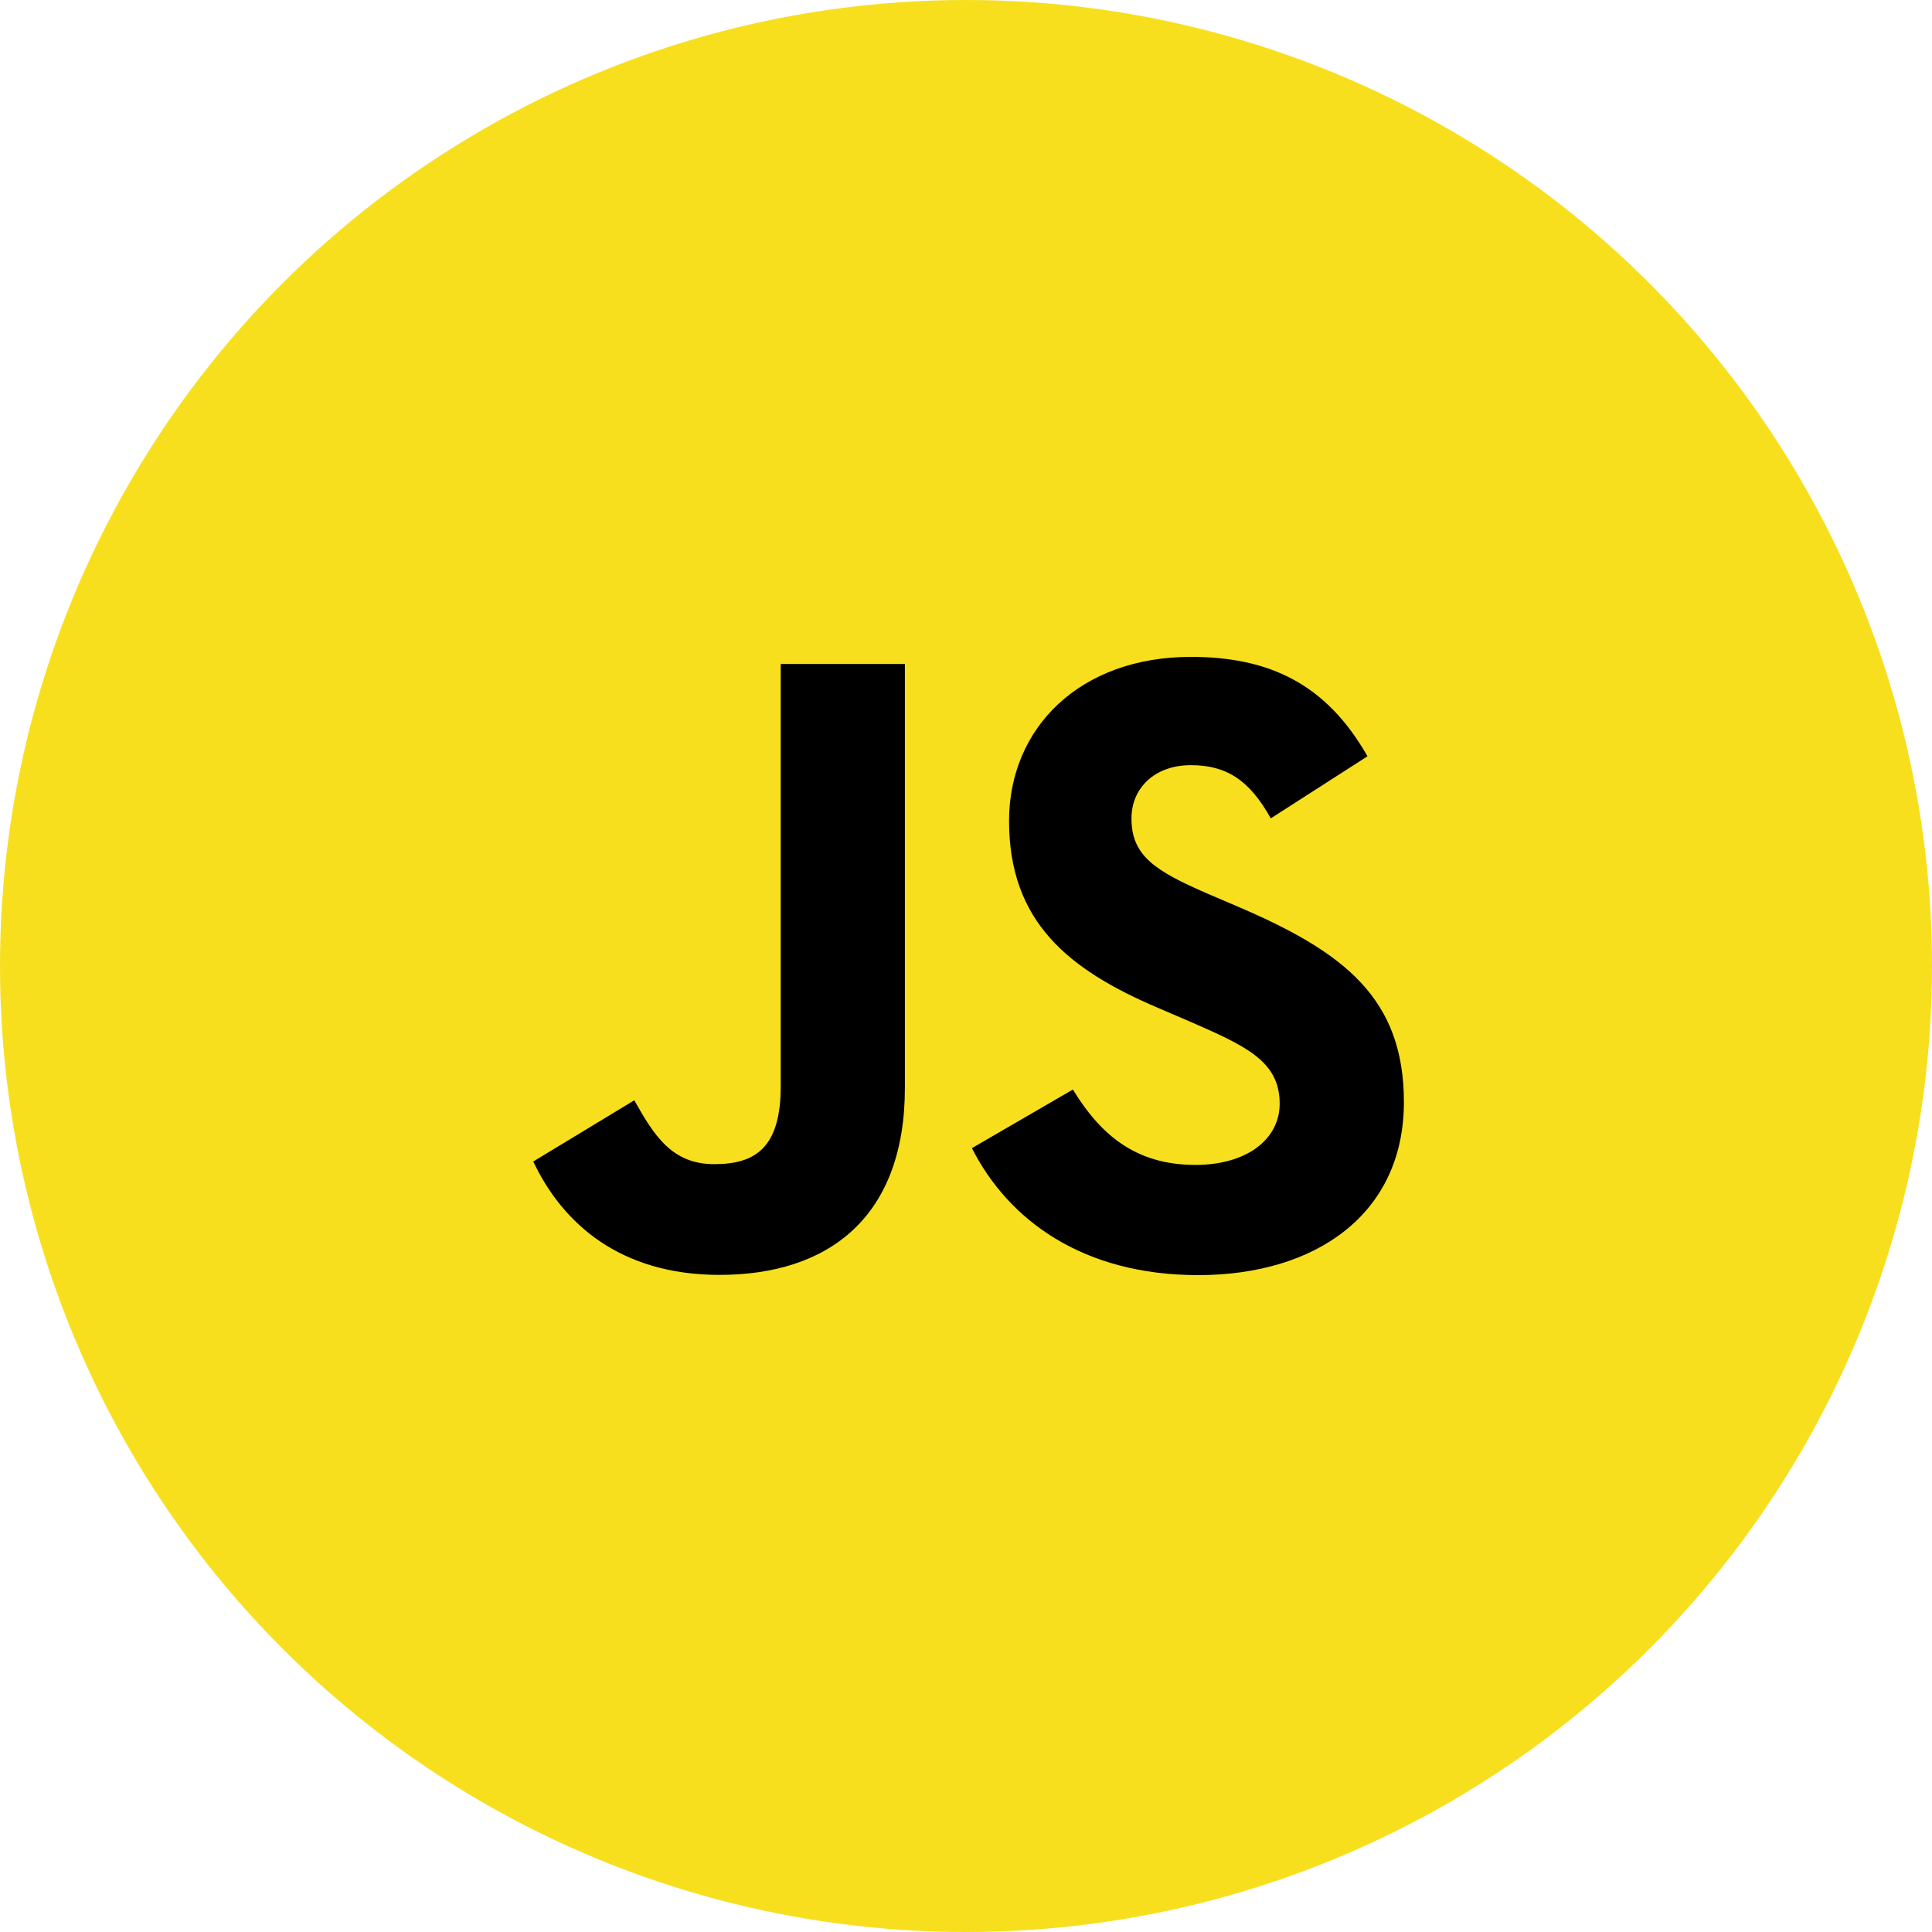
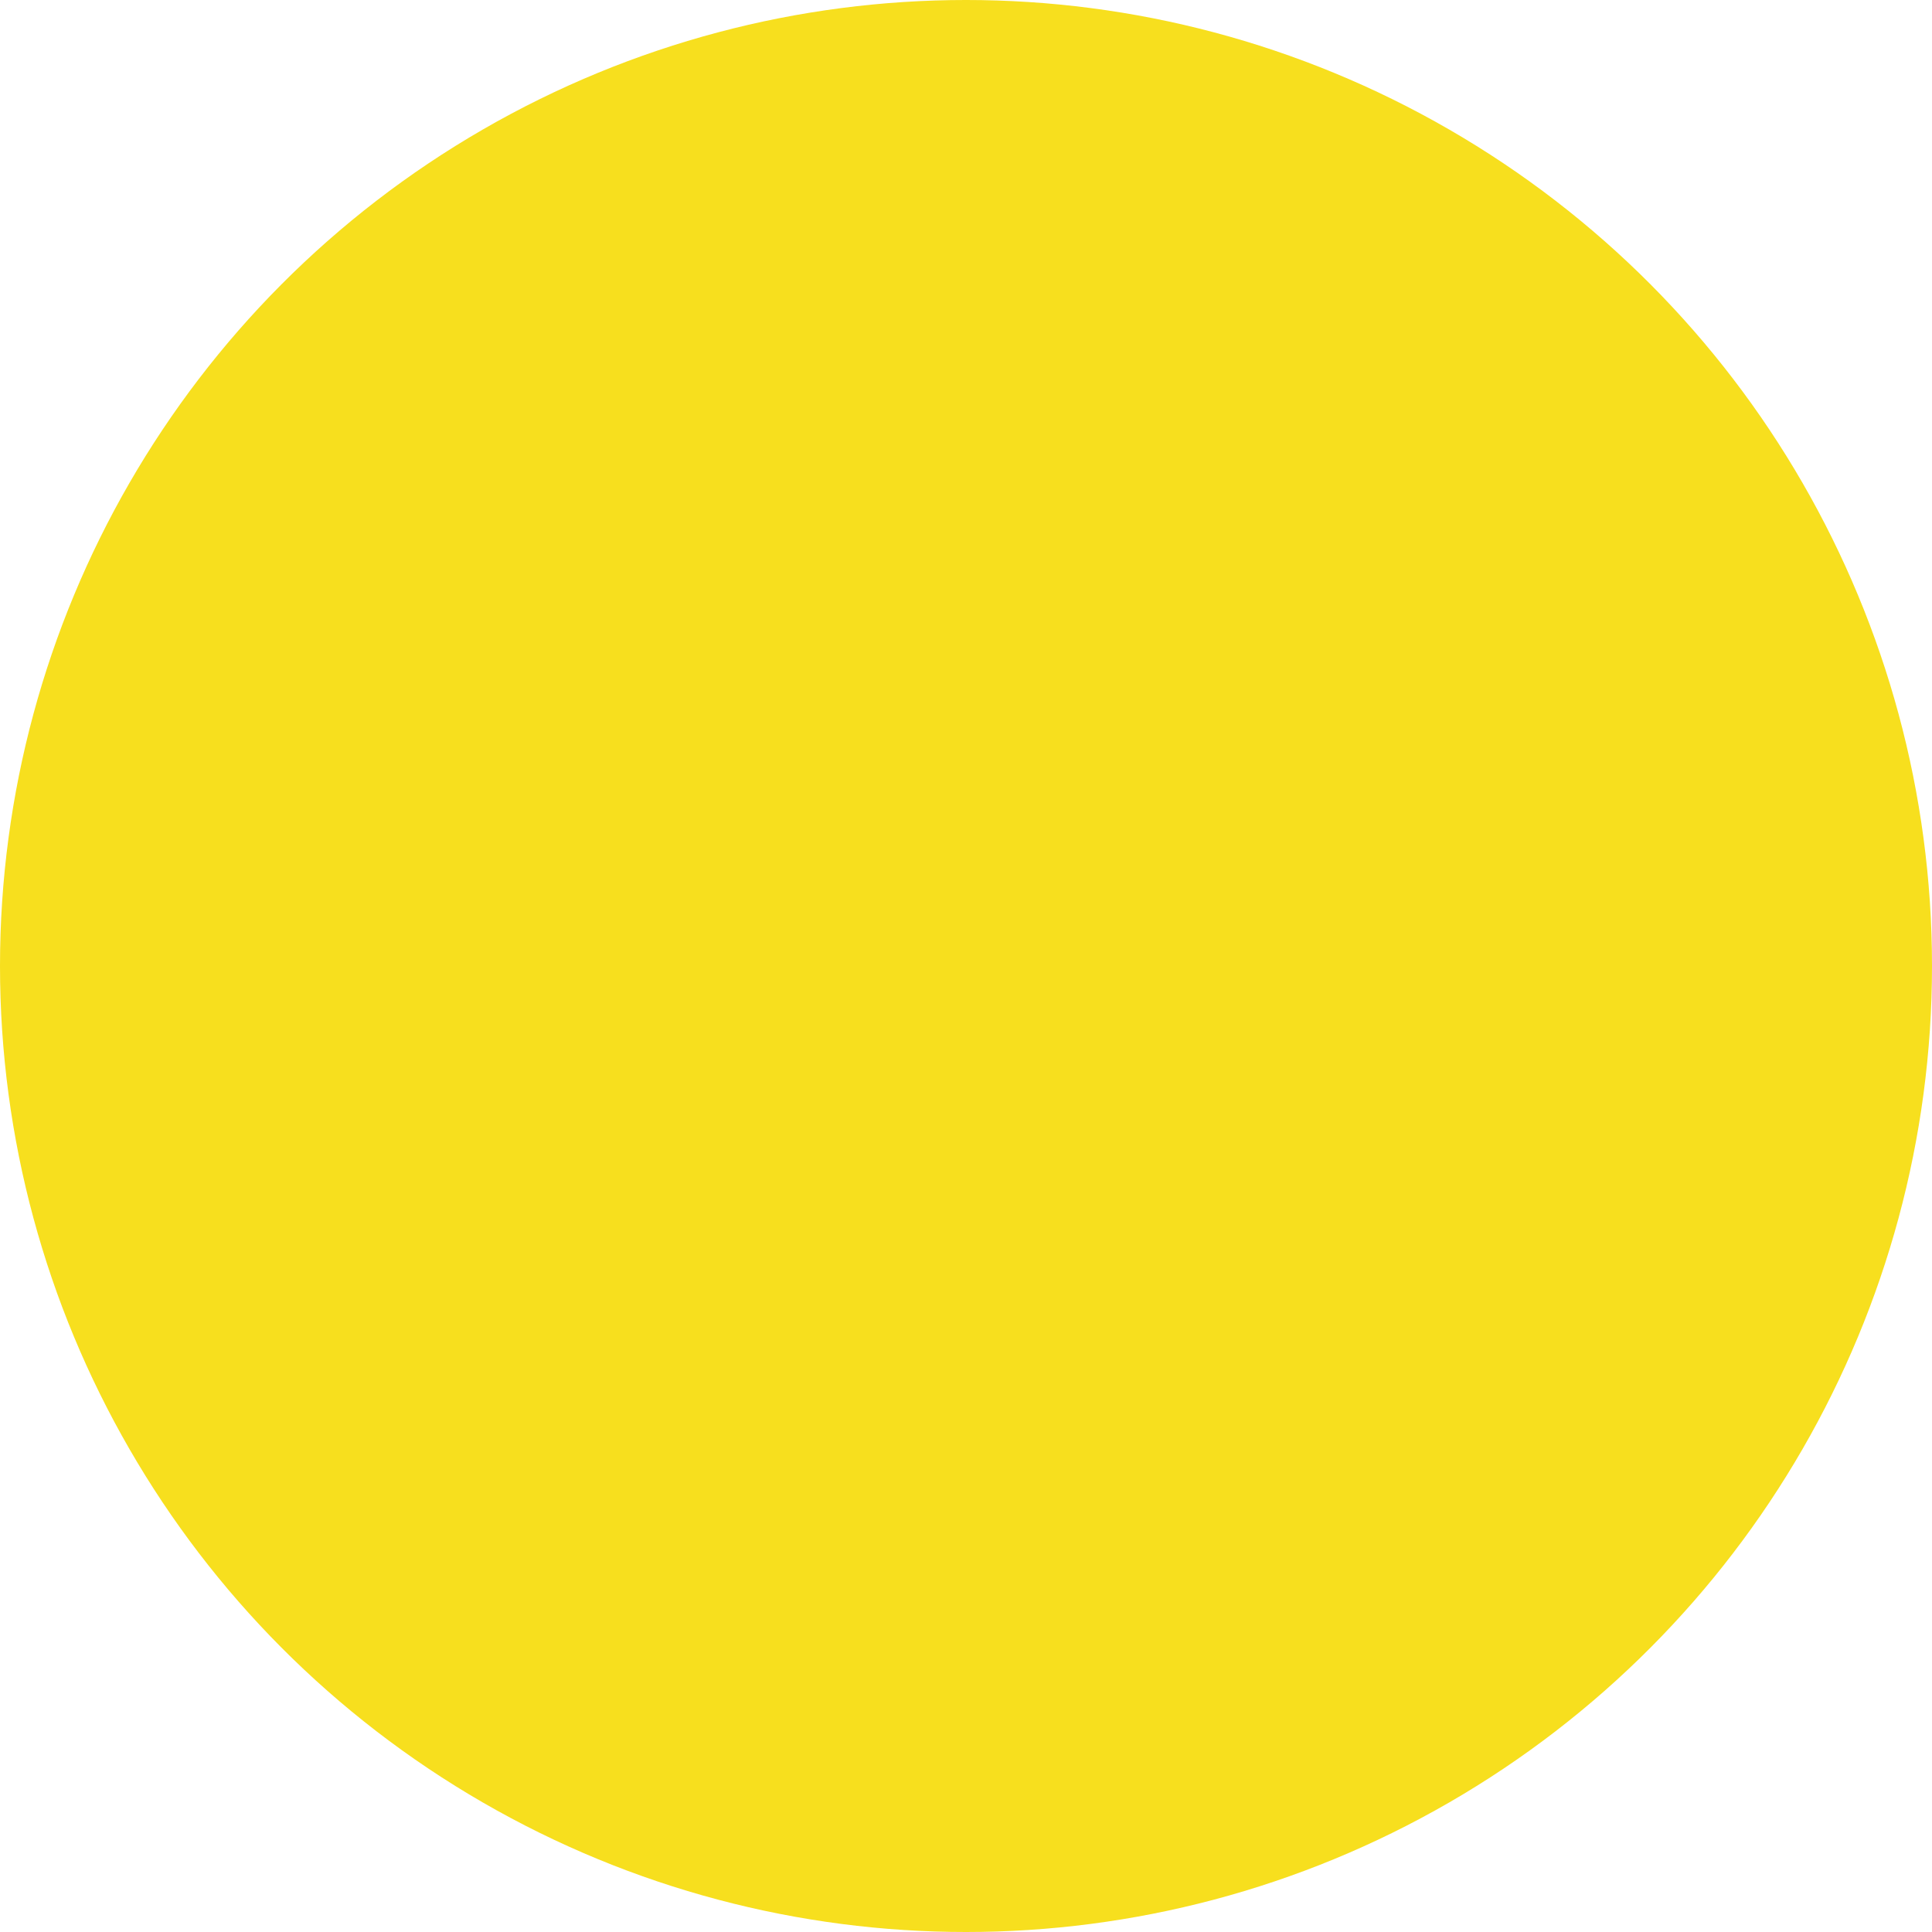
<svg xmlns="http://www.w3.org/2000/svg" width="250" height="250" viewBox="0 0 250 250">
  <g id="dotnet-logo" transform="translate(-775 -2300)">
    <circle id="Ellipse_1185" data-name="Ellipse 1185" cx="125" cy="125" r="125" transform="translate(775 2300)" fill="#f7df1e" />
-     <path id="Path_113488" data-name="Path 113488" d="M235.711,341.875c3.444,5.623,7.924,9.756,15.849,9.756,6.657,0,10.909-3.327,10.909-7.924,0-5.509-4.369-7.46-11.7-10.665l-4.017-1.723c-11.593-4.939-19.3-11.126-19.3-24.207,0-12.049,9.181-21.222,23.529-21.222,10.215,0,17.558,3.555,22.85,12.863l-12.511,8.033c-2.754-4.939-5.726-6.885-10.34-6.885-4.706,0-7.688,2.985-7.688,6.885,0,4.82,2.985,6.771,9.878,9.756l4.017,1.72c13.65,5.854,21.357,11.821,21.357,25.238,0,14.464-11.363,22.389-26.622,22.389-14.921,0-24.56-7.11-29.276-16.43Zm-56.753,1.392c2.524,4.478,4.82,8.264,10.34,8.264,5.278,0,8.608-2.065,8.608-10.1V286.807h16.066v54.846c0,16.635-9.753,24.207-23.99,24.207-12.863,0-20.313-6.657-24.1-14.675Z" transform="translate(678.12 2099.11)" />
  </g>
</svg>